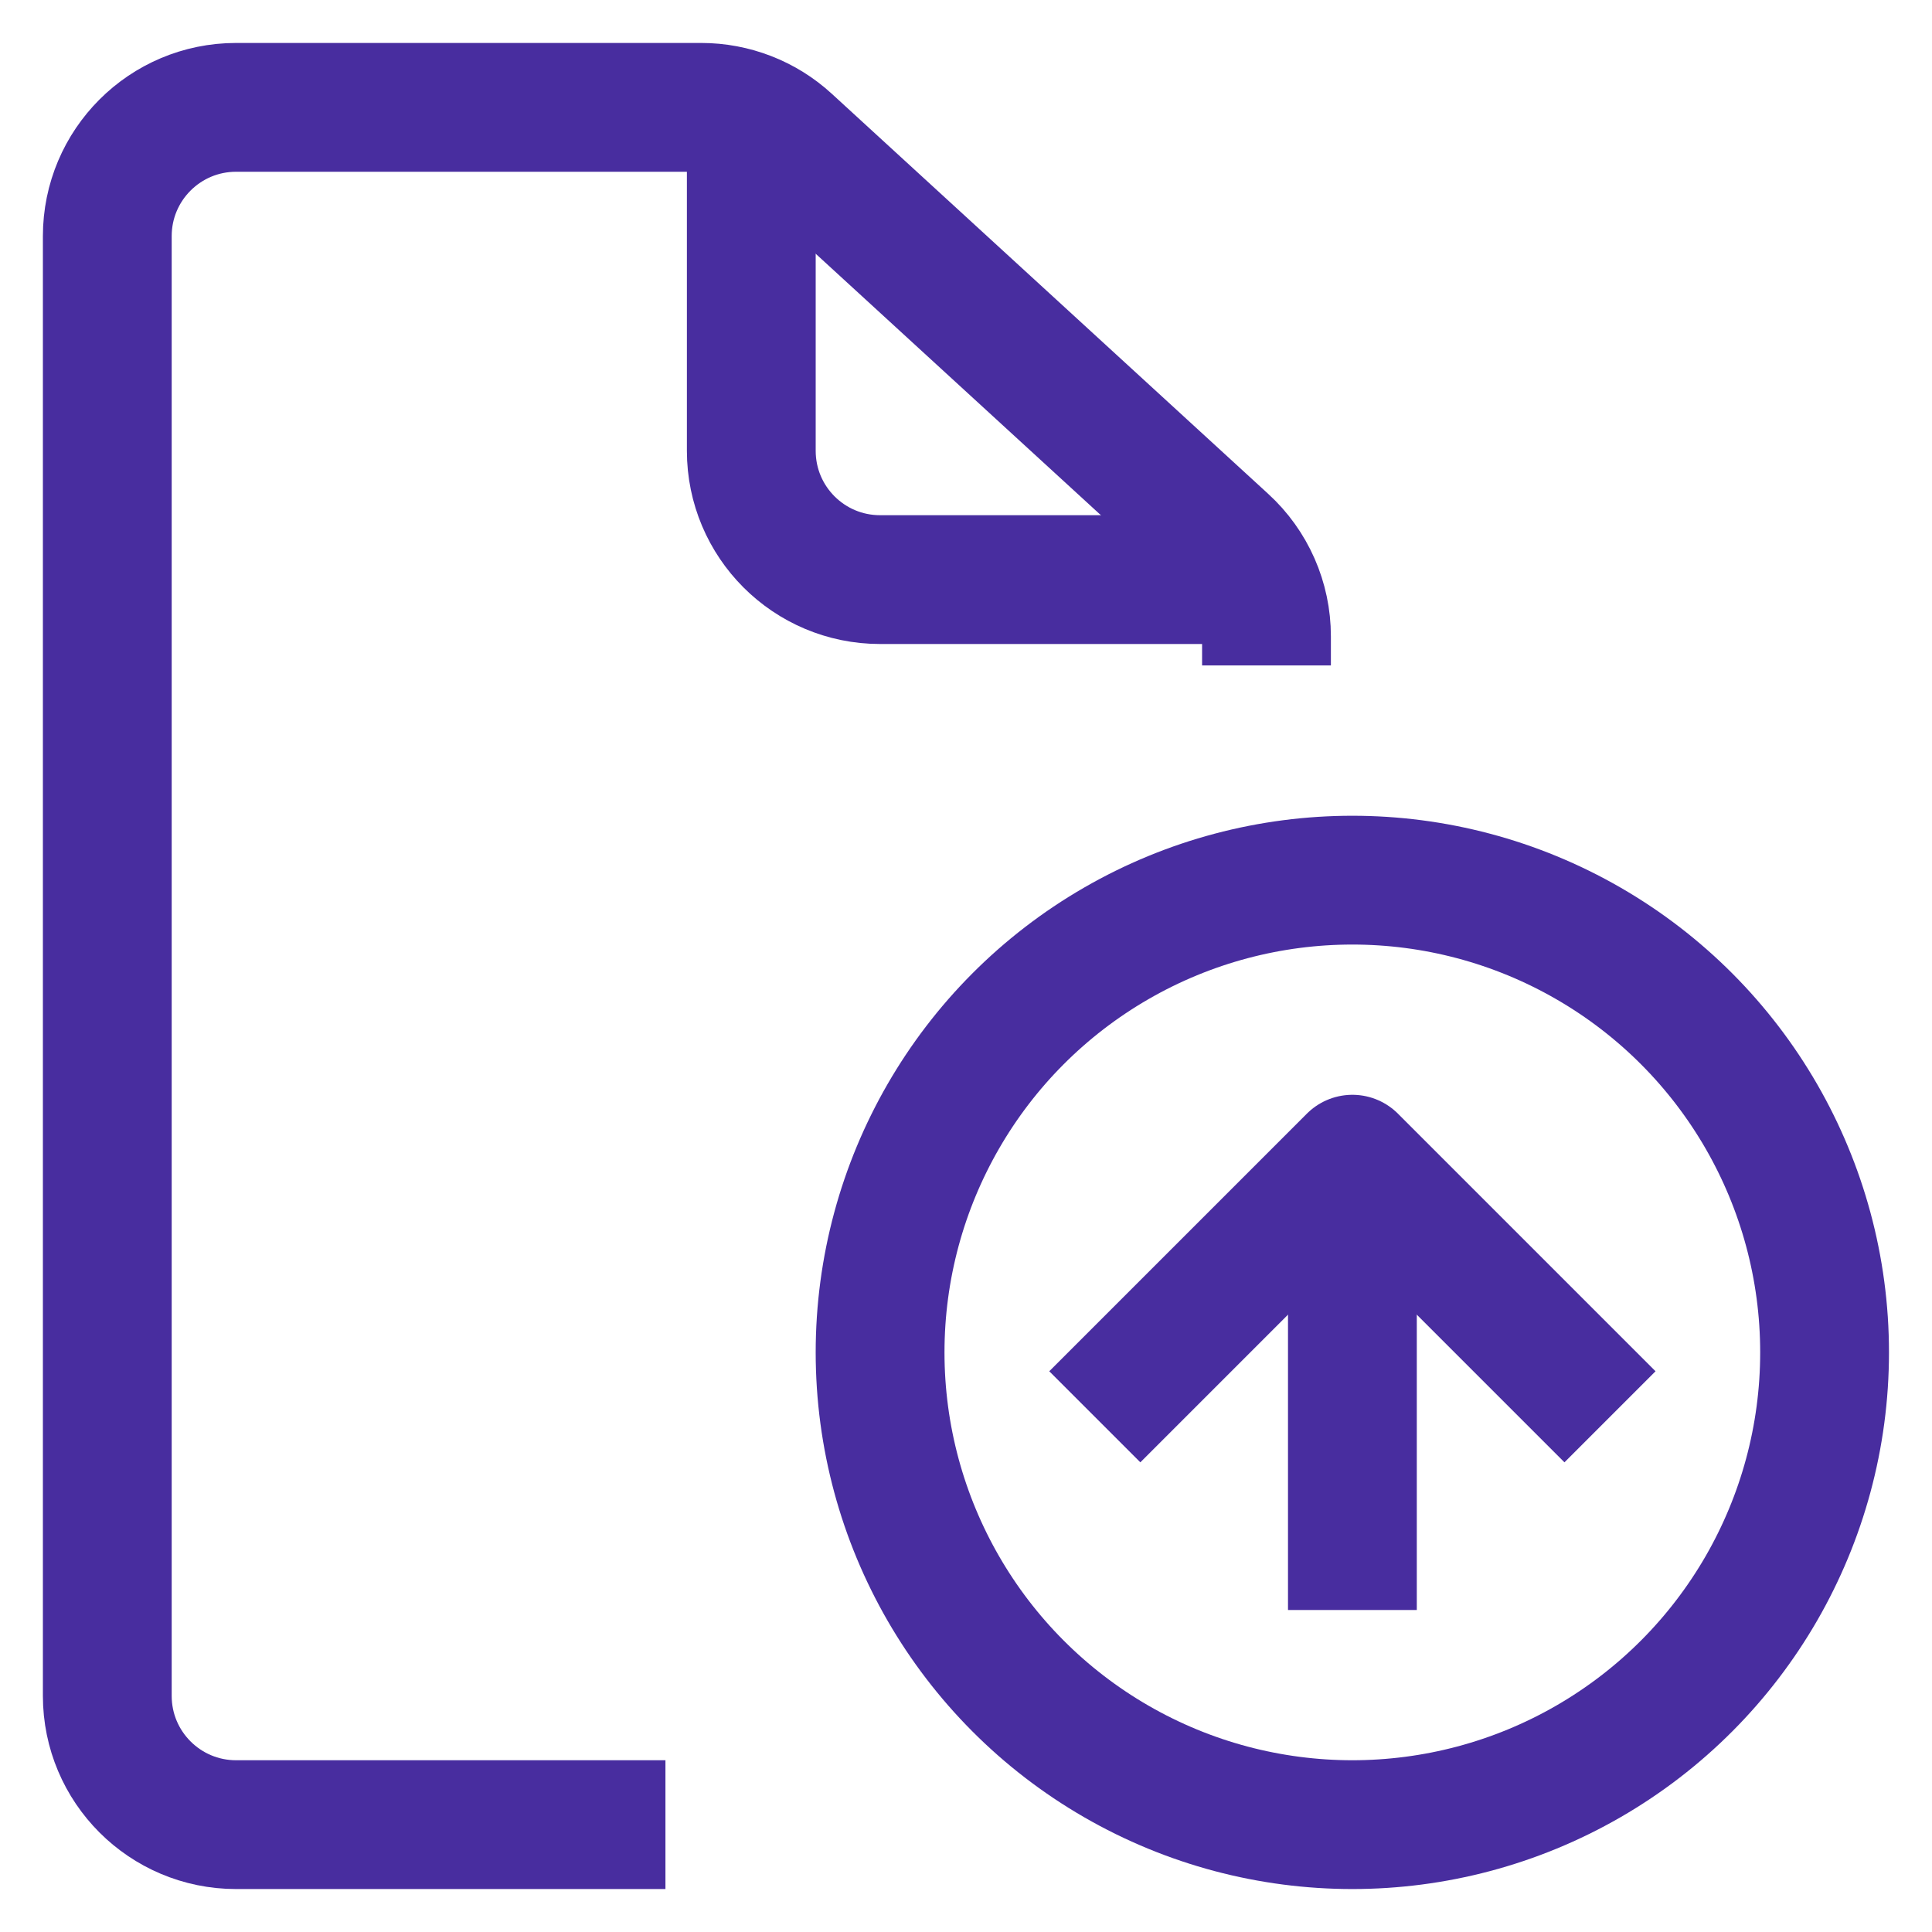
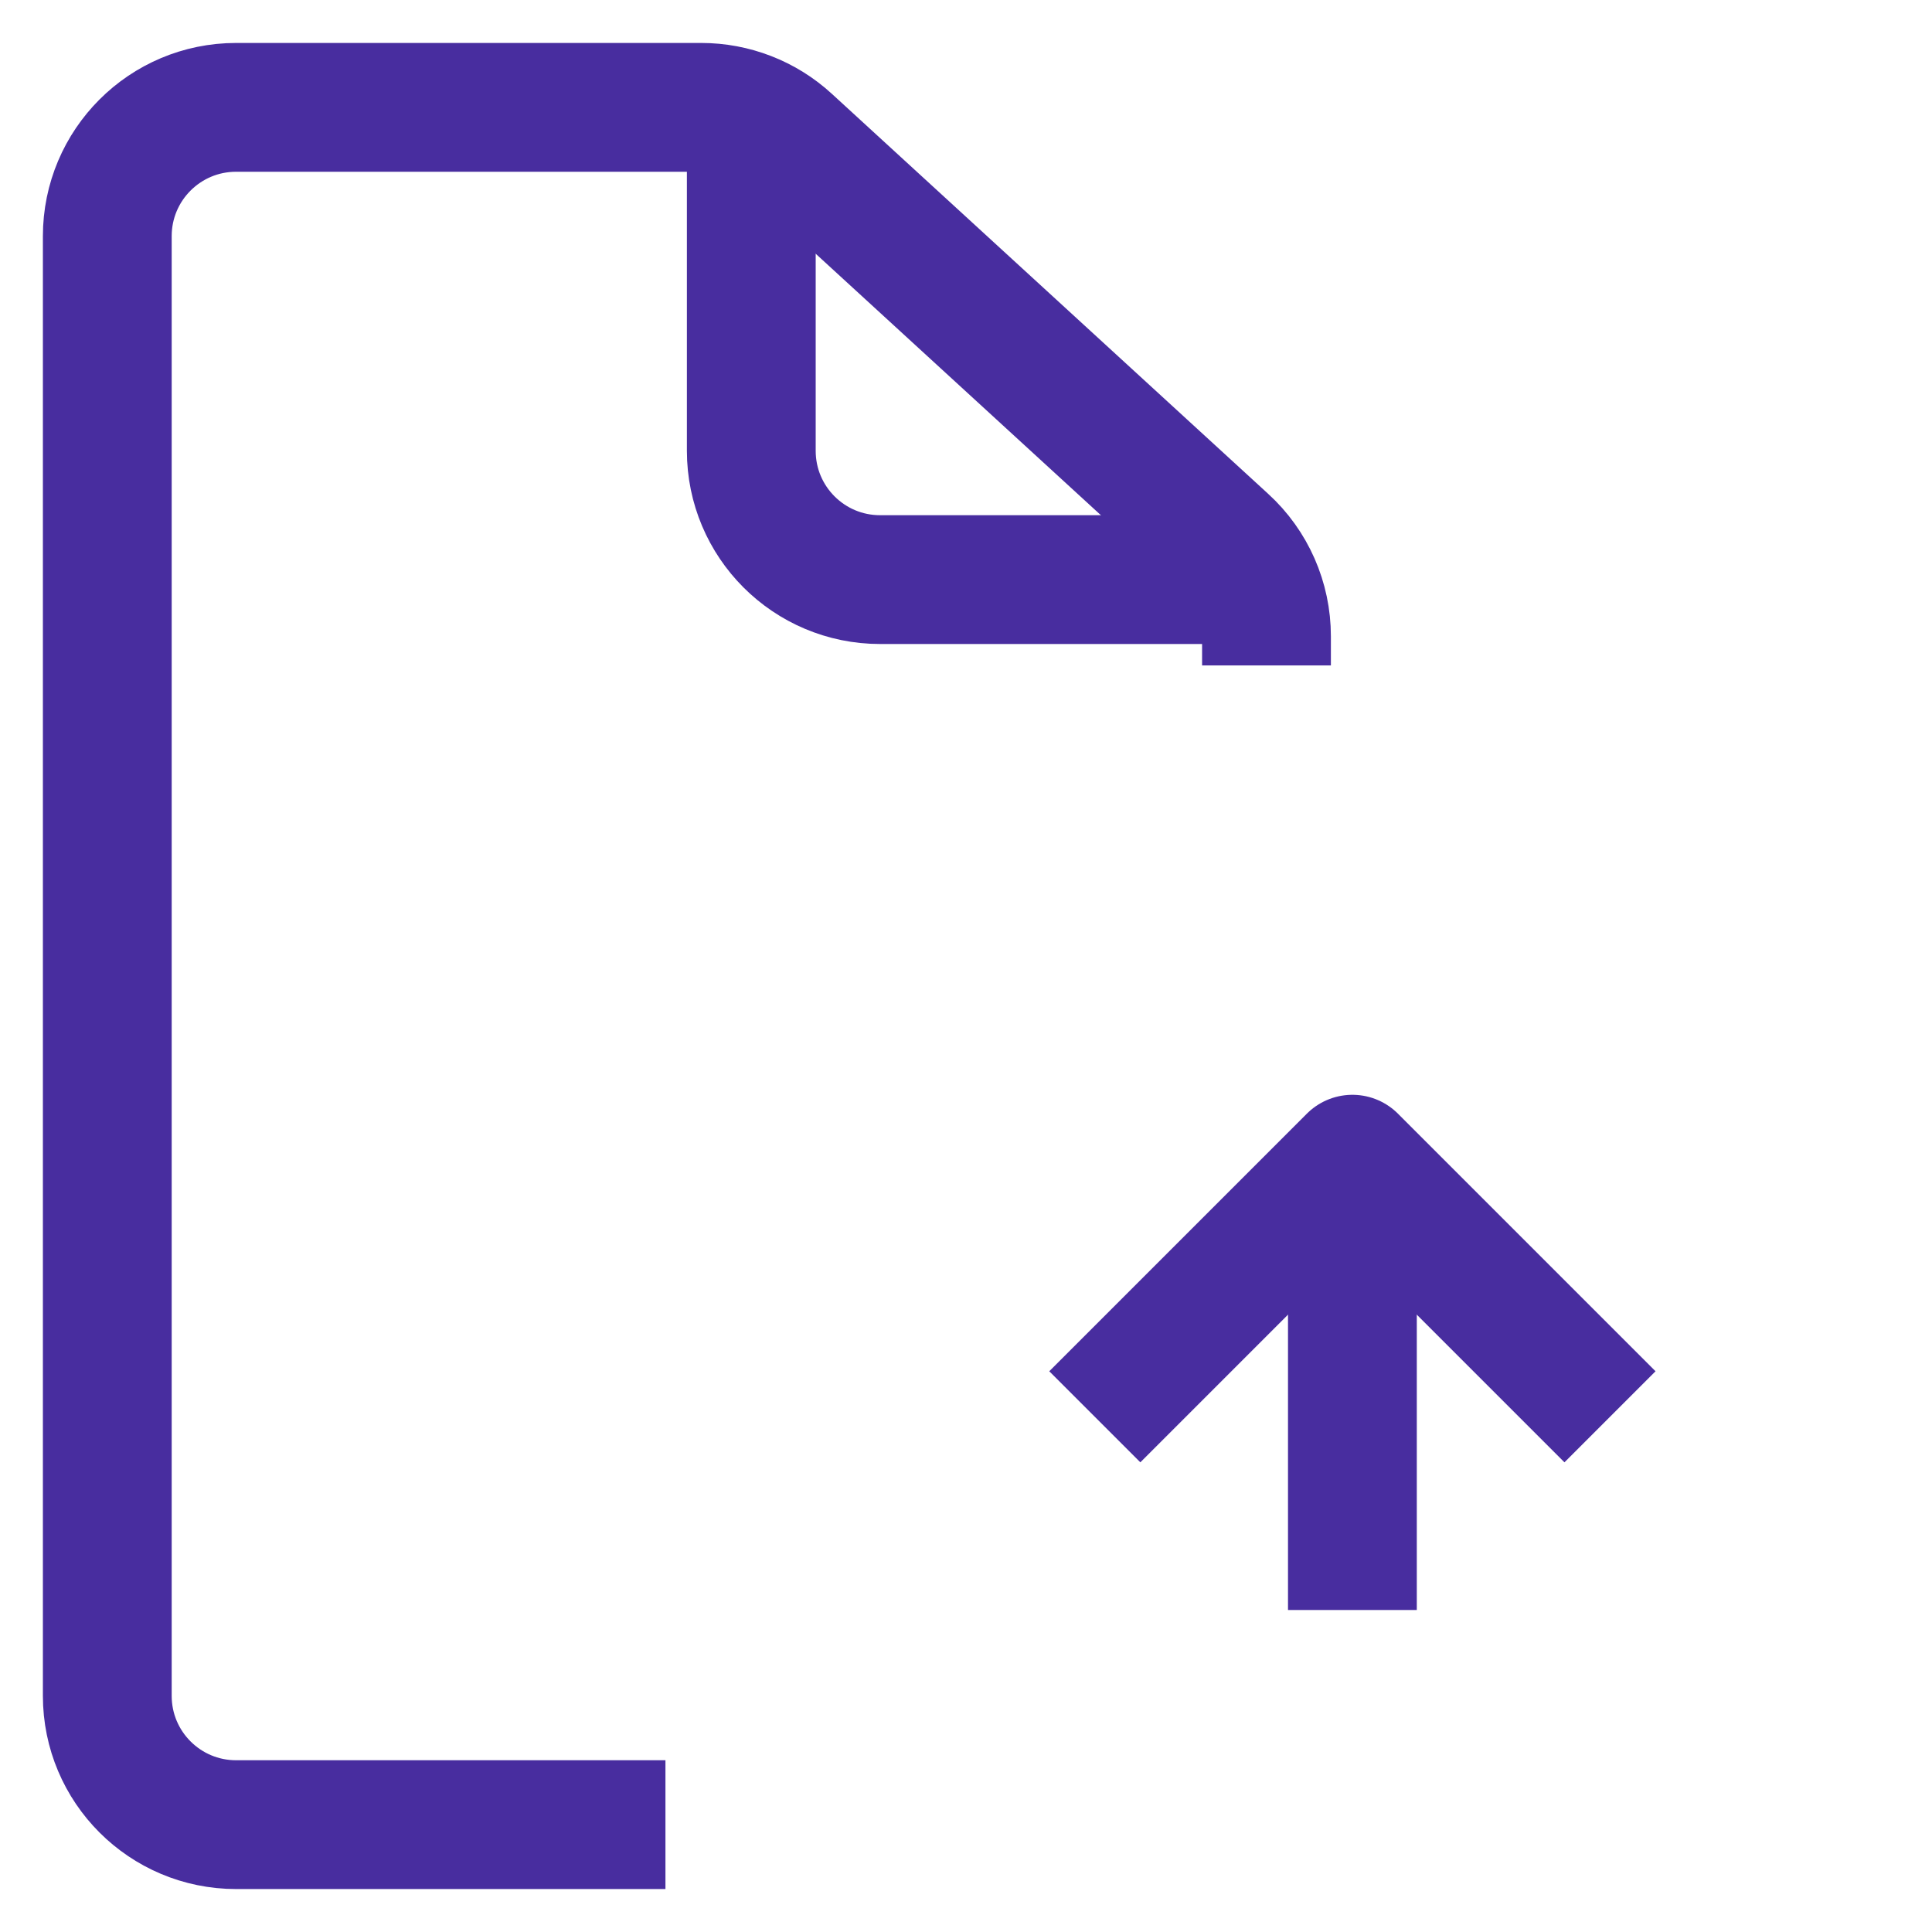
<svg xmlns="http://www.w3.org/2000/svg" width="30" height="30" viewBox="0 0 30 30" fill="none">
  <path d="M10.333 28.333H3.666C2.561 28.333 1.666 27.438 1.666 26.333V3.667C1.666 2.562 2.561 1.667 3.666 1.667H10.888C11.388 1.667 11.871 1.854 12.239 2.192L19.017 8.406C19.431 8.784 19.666 9.319 19.666 9.88V10.333" stroke="#482D9F" stroke-width="2" stroke-linejoin="round" />
  <path d="M11.666 1.667V7C11.666 8.105 12.561 9 13.666 9H18.999" stroke="#482D9F" stroke-width="2" stroke-linejoin="round" />
  <path d="M21 25L21 18" stroke="#482D9F" stroke-width="2" stroke-linejoin="round" />
  <path d="M17 22L21 18L25 22" stroke="#482D9F" stroke-width="2" stroke-linejoin="round" />
-   <circle cx="20.999" cy="21" r="7.333" stroke="#482D9F" stroke-width="2" />
</svg>